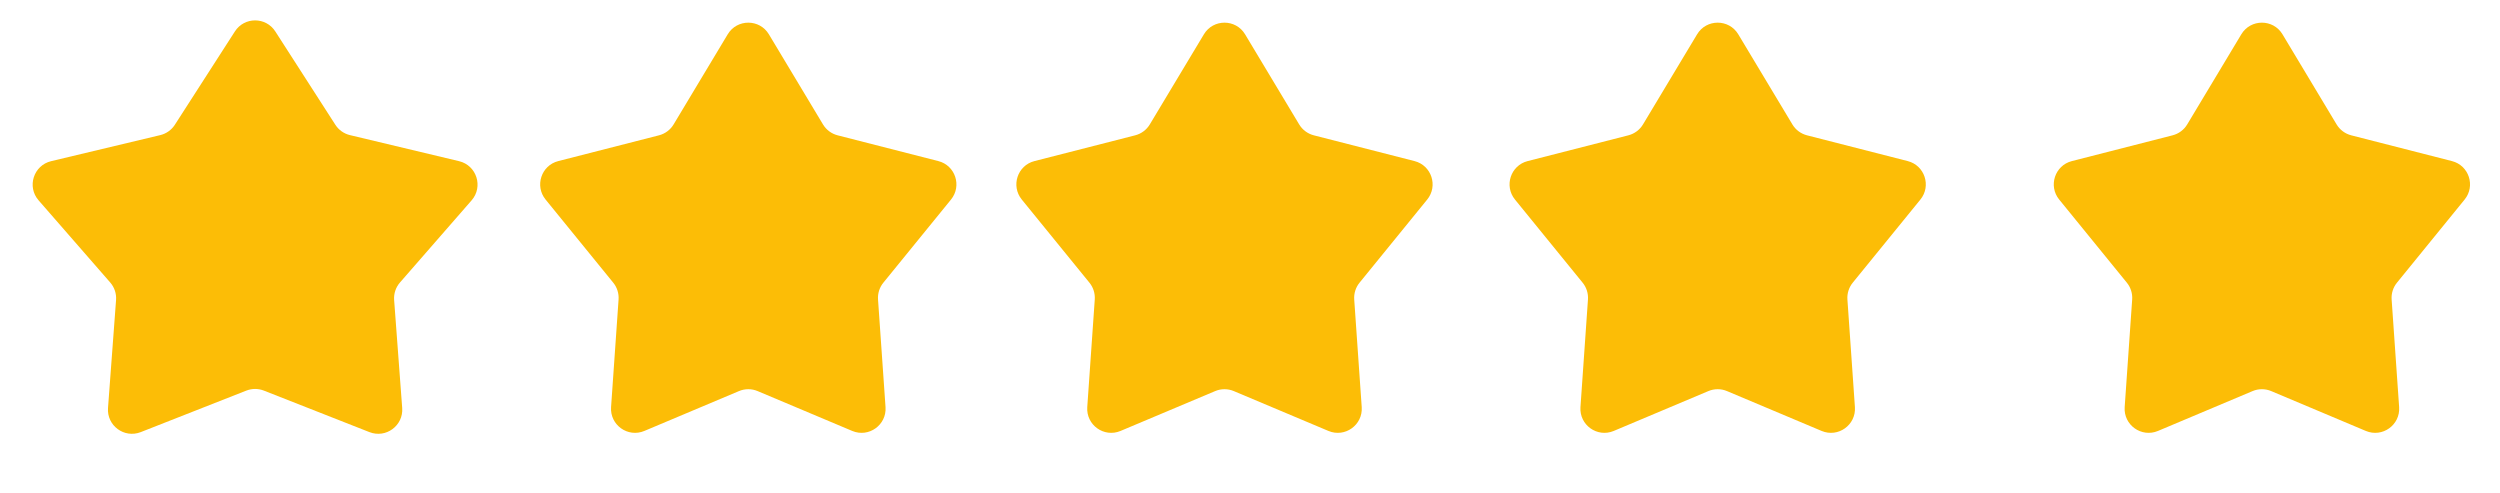
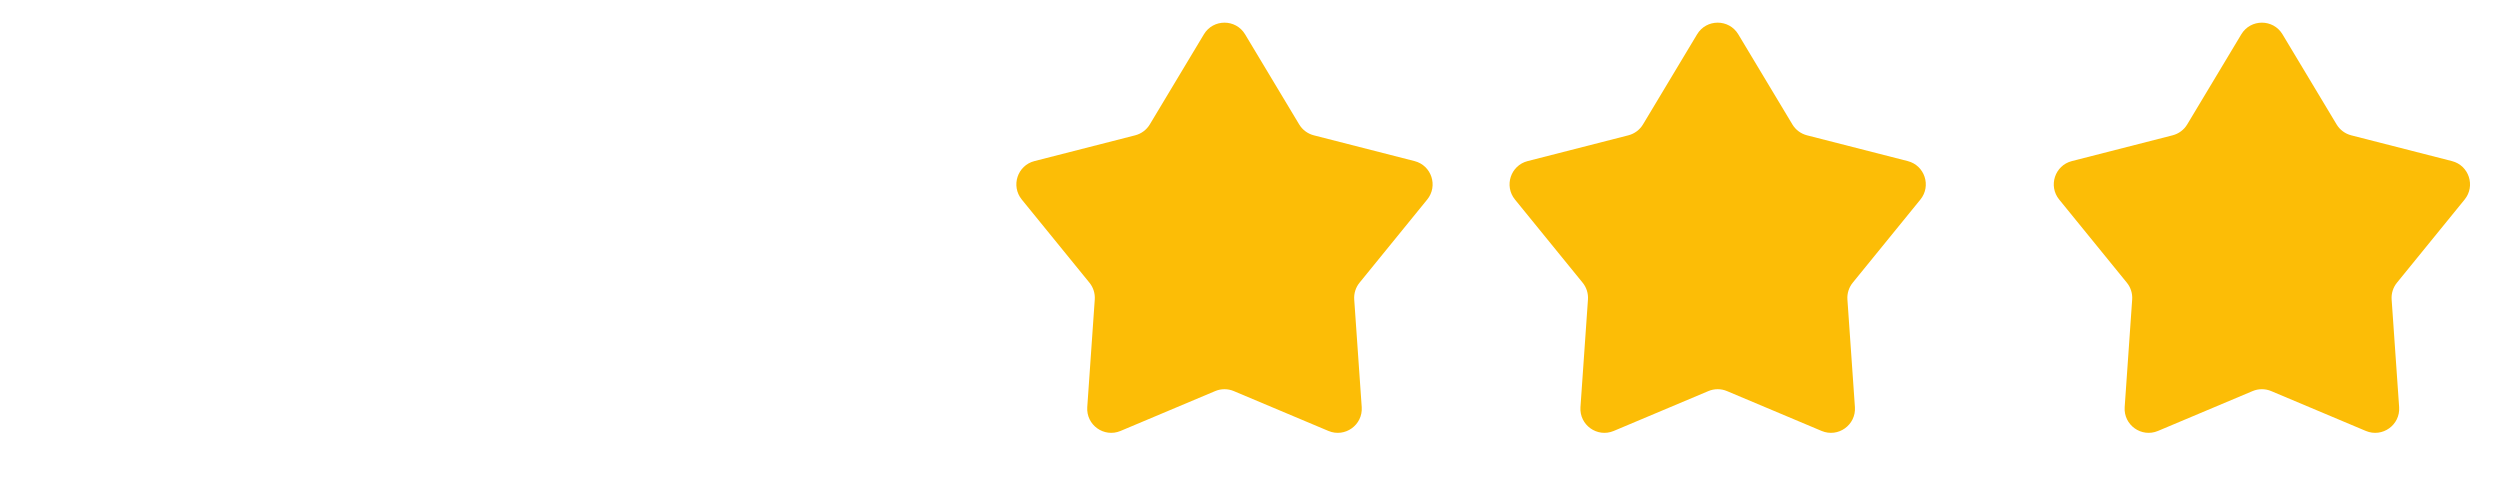
<svg xmlns="http://www.w3.org/2000/svg" width="147" height="29" viewBox="0 0 147 29" fill="none">
  <g id="Group 153">
-     <path id="Star 6" d="M13.812 1.848C14.368 0.983 15.632 0.983 16.188 1.848L19.718 7.335C19.915 7.642 20.224 7.861 20.578 7.945L26.994 9.477C28.027 9.724 28.429 10.979 27.731 11.78L23.52 16.609C23.271 16.894 23.147 17.266 23.175 17.643L23.649 23.988C23.727 25.026 22.693 25.789 21.723 25.408L15.517 22.968C15.185 22.838 14.815 22.838 14.483 22.968L8.277 25.408C7.307 25.789 6.273 25.026 6.351 23.988L6.824 17.643C6.853 17.266 6.729 16.894 6.48 16.609L2.269 11.78C1.571 10.979 1.973 9.724 3.006 9.477L9.422 7.945C9.776 7.861 10.085 7.642 10.282 7.335L13.812 1.848Z" fill="#FCBD06" />
-     <path id="Star 7" d="M42.789 2.018C43.337 1.104 44.663 1.104 45.211 2.018L48.392 7.316C48.583 7.635 48.893 7.865 49.253 7.957L55.175 9.472C56.174 9.727 56.571 10.933 55.92 11.733L51.942 16.621C51.715 16.899 51.603 17.253 51.628 17.611L52.069 23.939C52.142 24.989 51.082 25.748 50.111 25.339L44.548 22.996C44.198 22.848 43.802 22.848 43.452 22.996L37.889 25.339C36.918 25.748 35.858 24.989 35.931 23.939L36.372 17.611C36.397 17.253 36.285 16.899 36.058 16.621L32.08 11.733C31.429 10.933 31.826 9.727 32.825 9.472L38.747 7.957C39.107 7.865 39.417 7.635 39.608 7.316L42.789 2.018Z" fill="#FCBD06" />
    <path id="Star 8" d="M70.789 2.018C71.337 1.104 72.663 1.104 73.211 2.018L76.392 7.316C76.583 7.635 76.893 7.865 77.253 7.957L83.175 9.472C84.174 9.727 84.571 10.933 83.92 11.733L79.942 16.621C79.715 16.899 79.603 17.253 79.628 17.611L80.069 23.939C80.142 24.989 79.082 25.748 78.111 25.339L72.548 22.996C72.198 22.848 71.802 22.848 71.452 22.996L65.889 25.339C64.918 25.748 63.858 24.989 63.931 23.939L64.372 17.611C64.397 17.253 64.285 16.899 64.058 16.621L60.08 11.733C59.429 10.933 59.826 9.727 60.825 9.472L66.747 7.957C67.107 7.865 67.417 7.635 67.608 7.316L70.789 2.018Z" fill="#FCBD06" />
    <path id="Star 9" d="M99.789 2.018C100.337 1.104 101.663 1.104 102.211 2.018L105.392 7.316C105.583 7.635 105.893 7.865 106.253 7.957L112.175 9.472C113.174 9.727 113.571 10.933 112.92 11.733L108.942 16.621C108.715 16.899 108.603 17.253 108.628 17.611L109.069 23.939C109.142 24.989 108.082 25.748 107.111 25.339L101.548 22.996C101.198 22.848 100.802 22.848 100.452 22.996L94.889 25.339C93.918 25.748 92.858 24.989 92.931 23.939L93.372 17.611C93.397 17.253 93.285 16.899 93.058 16.621L89.08 11.733C88.429 10.933 88.826 9.727 89.825 9.472L95.747 7.957C96.107 7.865 96.417 7.635 96.608 7.316L99.789 2.018Z" fill="#FCBD06" />
    <path id="Star 10" d="M131.789 2.018C132.337 1.104 133.663 1.104 134.211 2.018L137.392 7.316C137.583 7.635 137.893 7.865 138.253 7.957L144.175 9.472C145.174 9.727 145.571 10.933 144.92 11.733L140.942 16.621C140.715 16.899 140.603 17.253 140.628 17.611L141.069 23.939C141.142 24.989 140.082 25.748 139.111 25.339L133.548 22.996C133.198 22.848 132.802 22.848 132.452 22.996L126.889 25.339C125.918 25.748 124.858 24.989 124.931 23.939L125.372 17.611C125.397 17.253 125.285 16.899 125.058 16.621L121.08 11.733C120.429 10.933 120.826 9.727 121.825 9.472L127.747 7.957C128.107 7.865 128.417 7.635 128.608 7.316L131.789 2.018Z" fill="#FCBD06" />
  </g>
</svg>